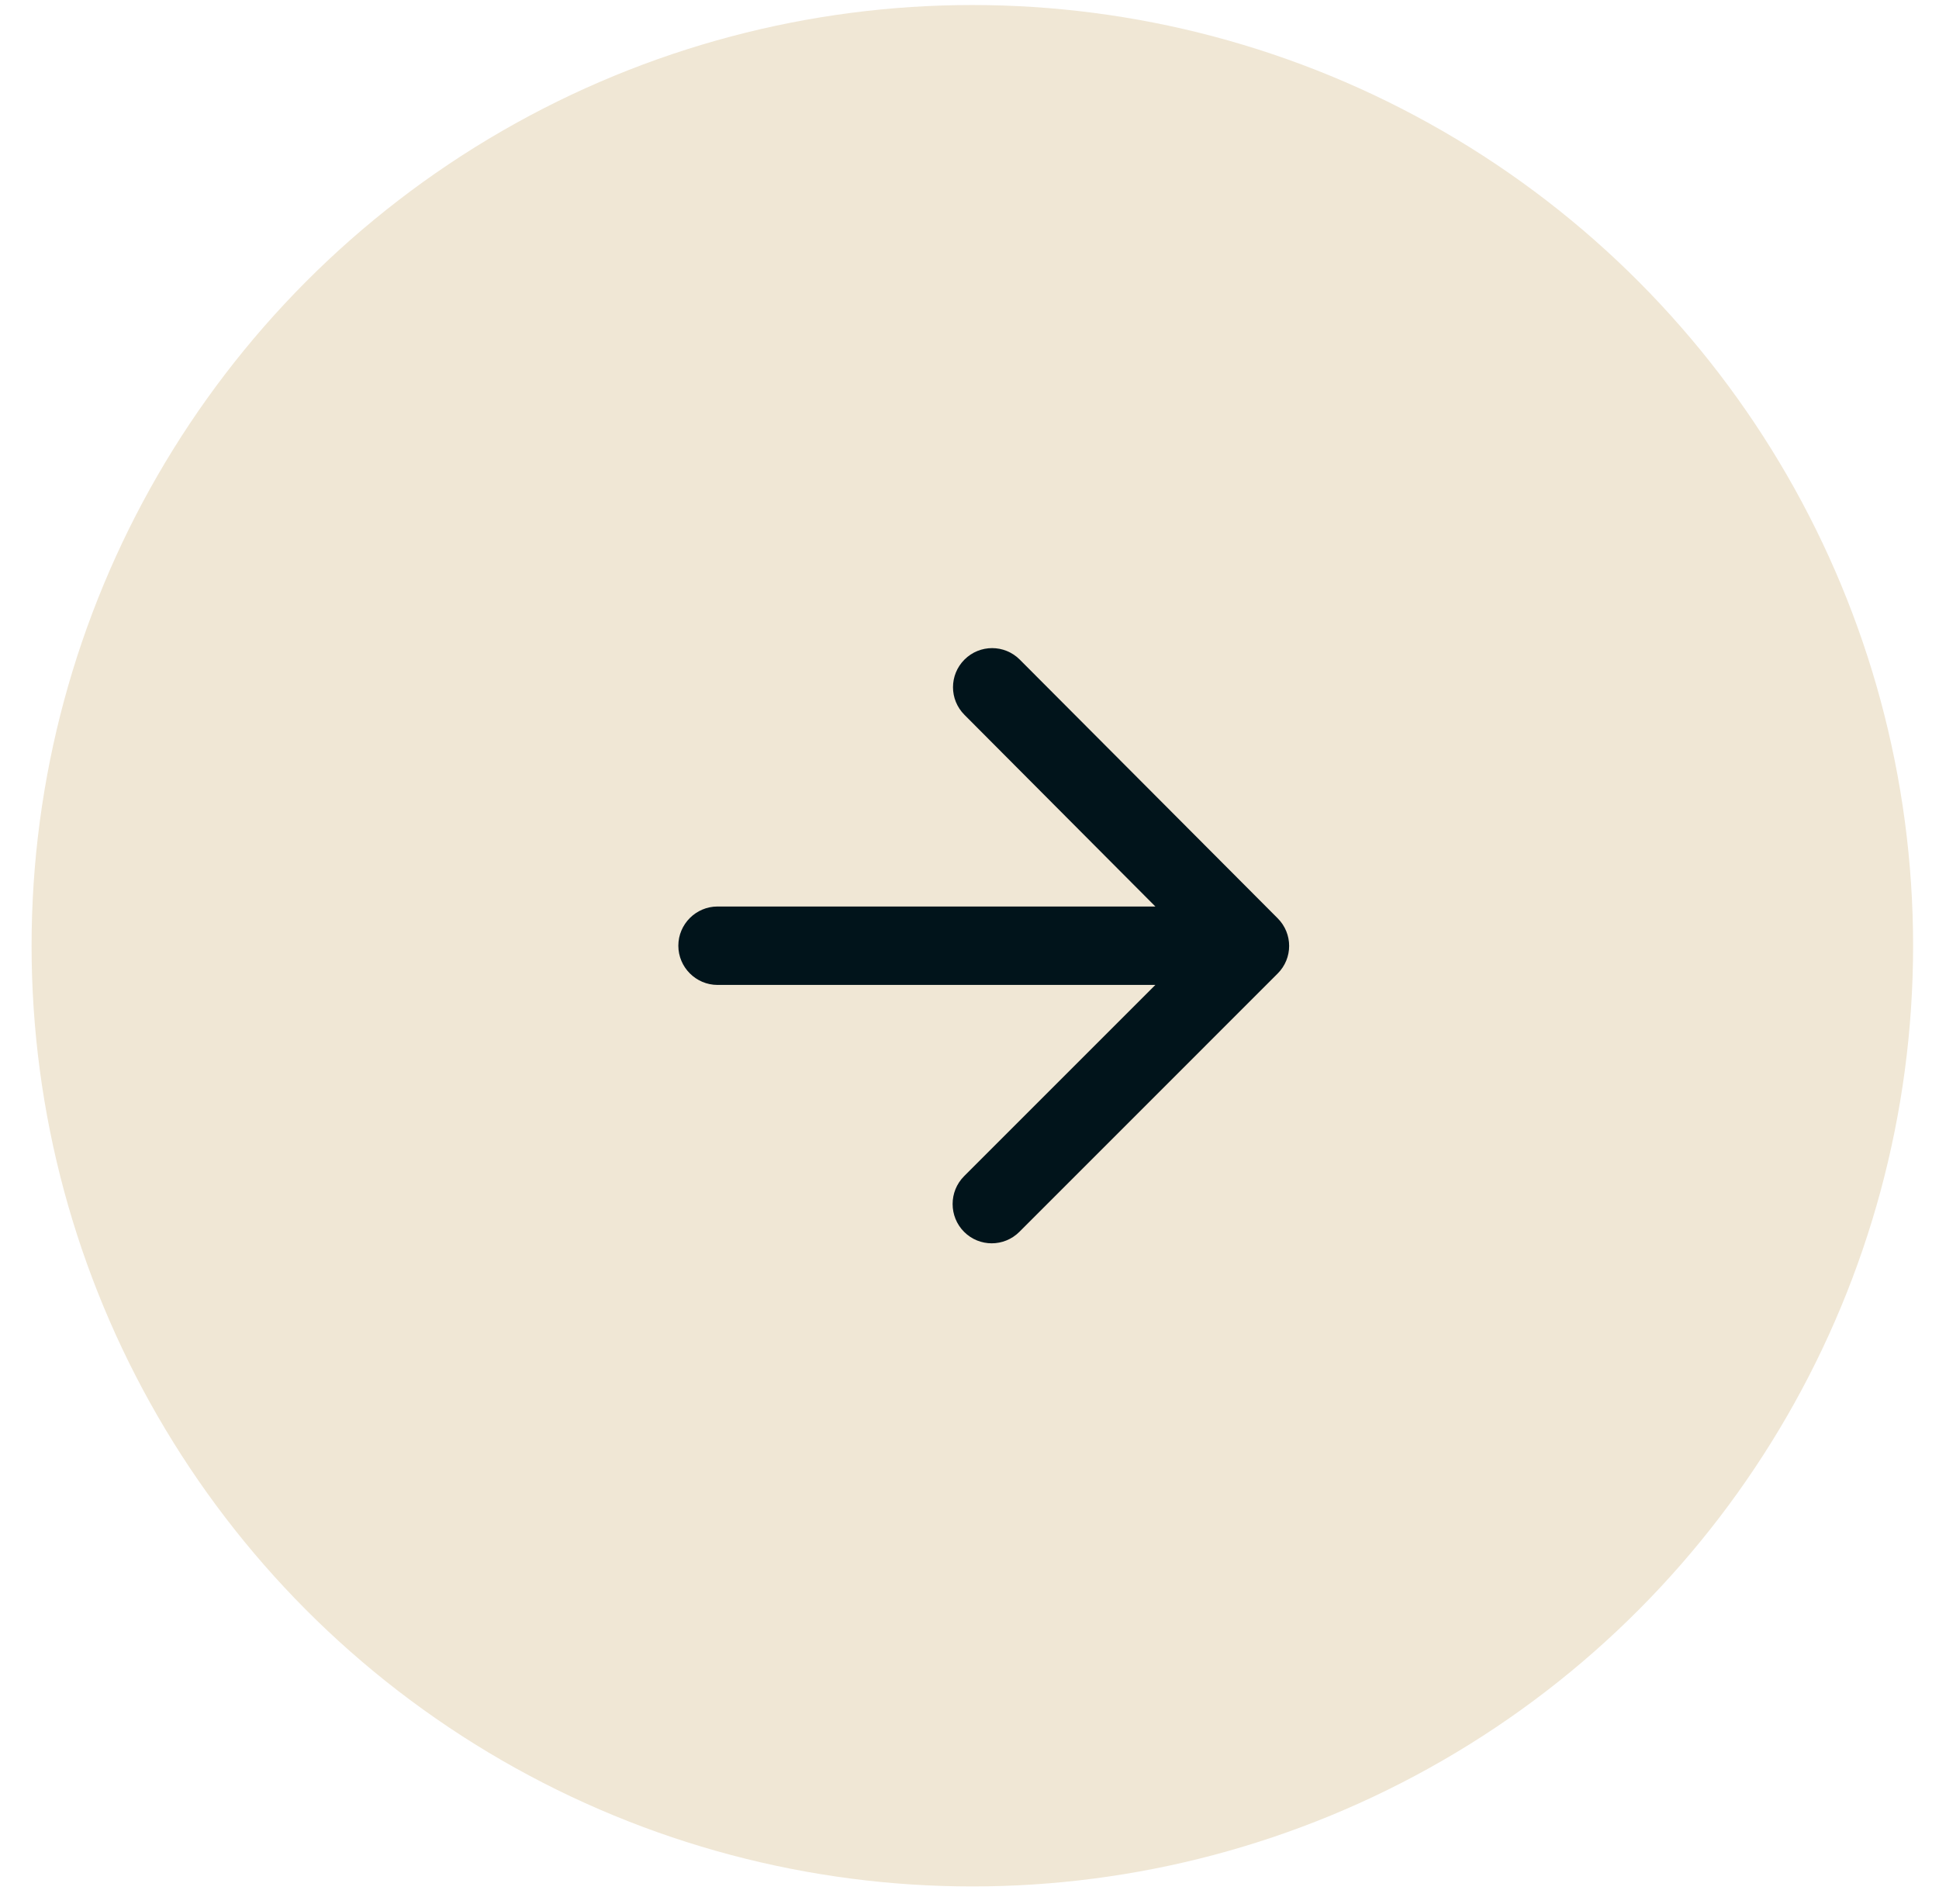
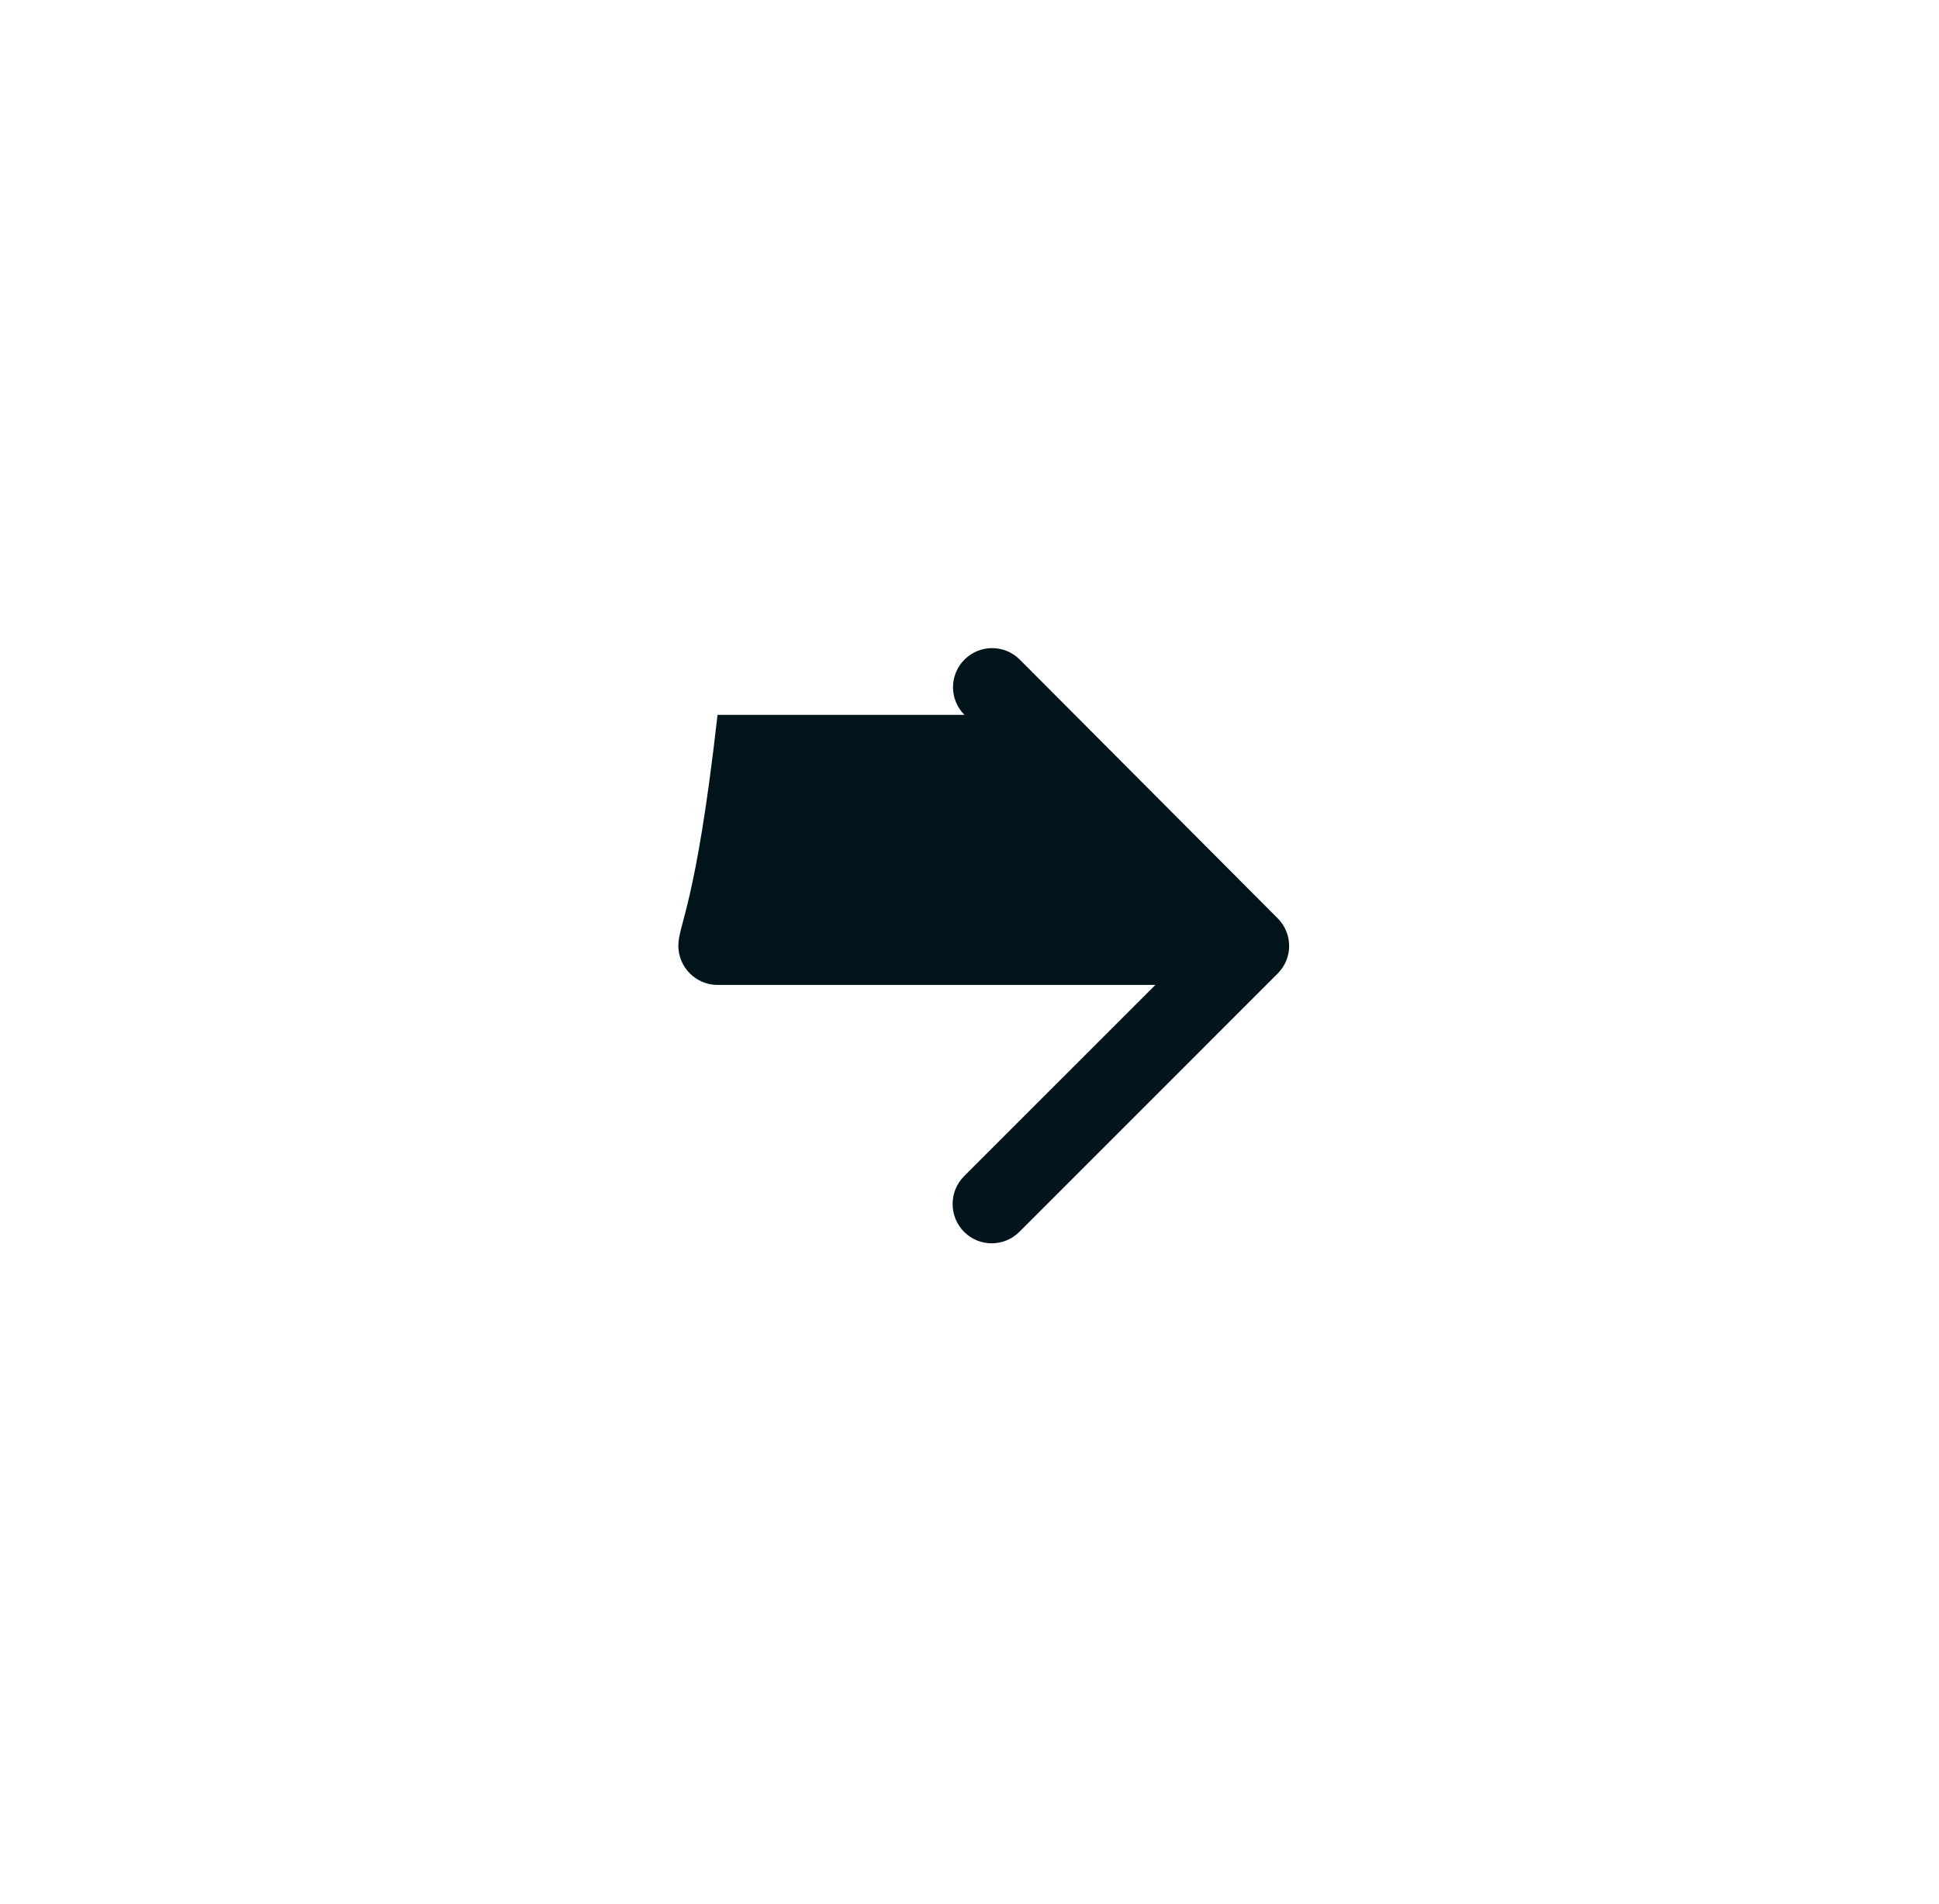
<svg xmlns="http://www.w3.org/2000/svg" width="56" height="55" viewBox="0 0 56 55" fill="none">
-   <ellipse cx="28.082" cy="27.315" rx="27.17" ry="27.17" fill="#F0E7D5" />
-   <path d="M20.723 28.447H33.368L27.844 33.971C27.402 34.413 27.402 35.137 27.844 35.579C28.285 36.02 28.998 36.02 29.44 35.579L36.9 28.118C37.342 27.677 37.342 26.964 36.9 26.522L29.451 19.05C29.01 18.609 28.297 18.609 27.855 19.05C27.413 19.492 27.413 20.205 27.855 20.647L33.368 26.182H20.723C20.1 26.182 19.591 26.692 19.591 27.314C19.591 27.937 20.1 28.447 20.723 28.447Z" fill="#01141B" />
+   <path d="M20.723 28.447H33.368L27.844 33.971C27.402 34.413 27.402 35.137 27.844 35.579C28.285 36.02 28.998 36.02 29.44 35.579L36.9 28.118C37.342 27.677 37.342 26.964 36.9 26.522L29.451 19.05C29.01 18.609 28.297 18.609 27.855 19.05C27.413 19.492 27.413 20.205 27.855 20.647H20.723C20.1 26.182 19.591 26.692 19.591 27.314C19.591 27.937 20.1 28.447 20.723 28.447Z" fill="#01141B" />
</svg>